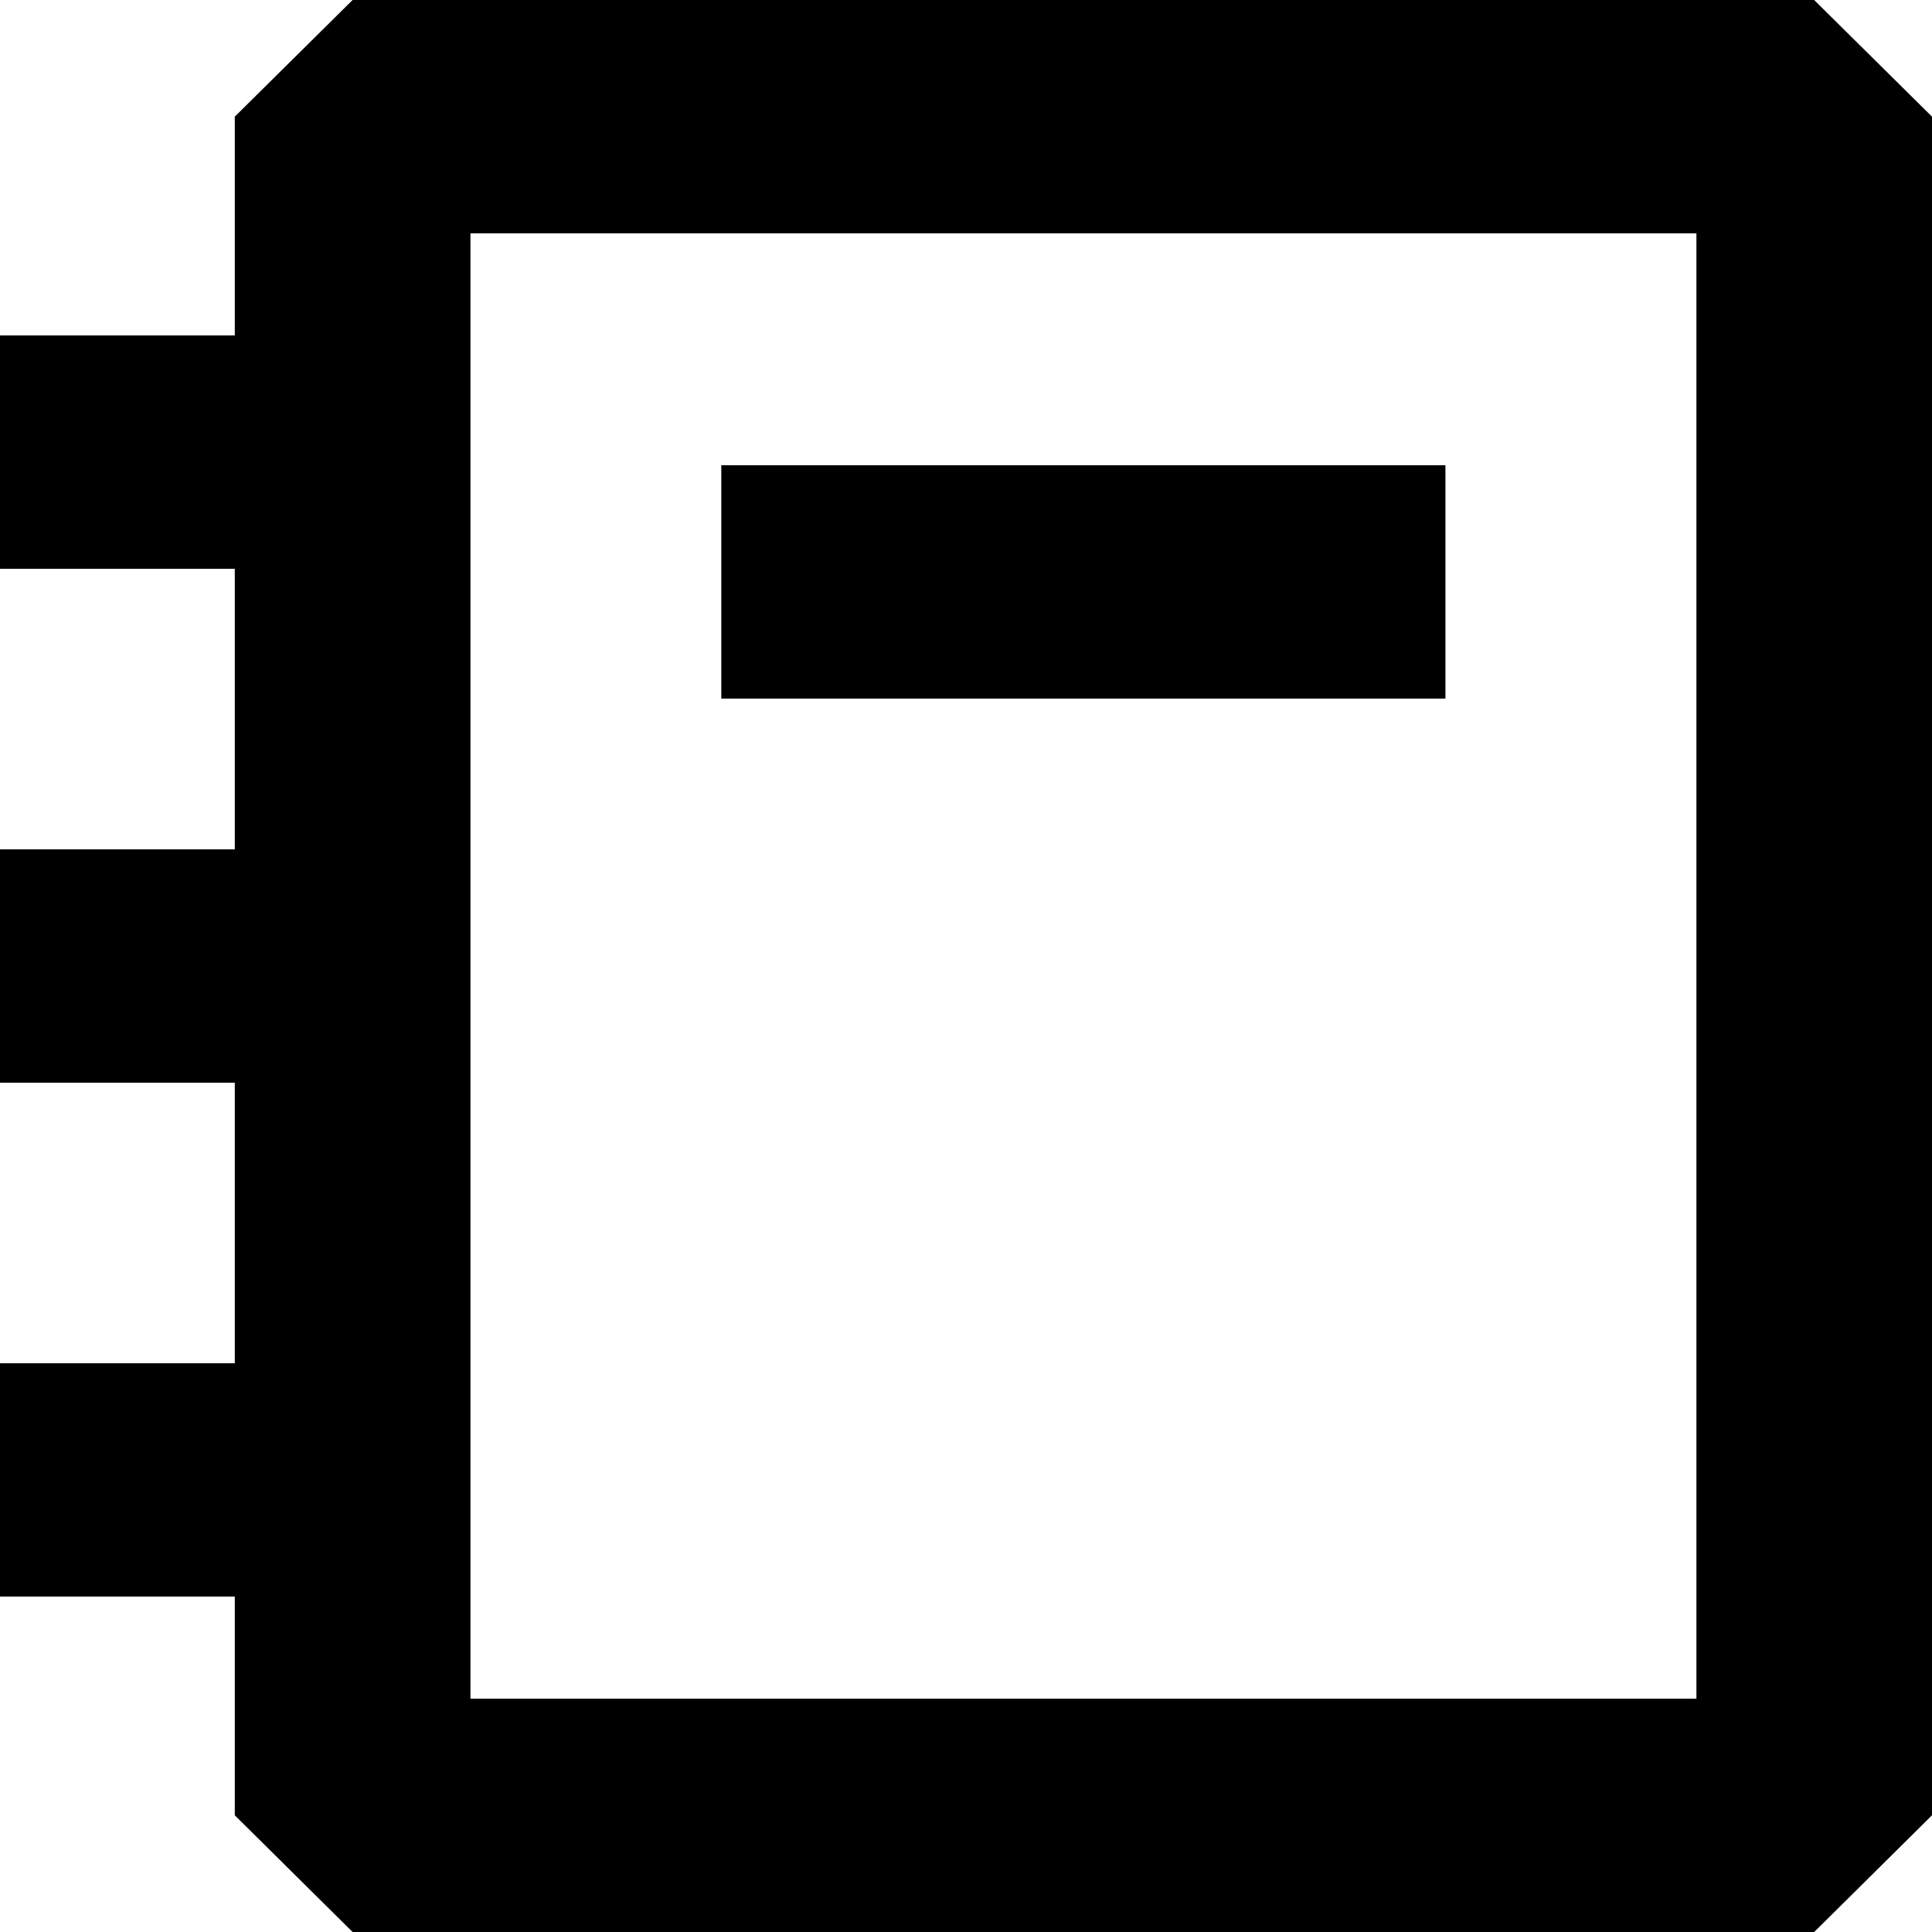
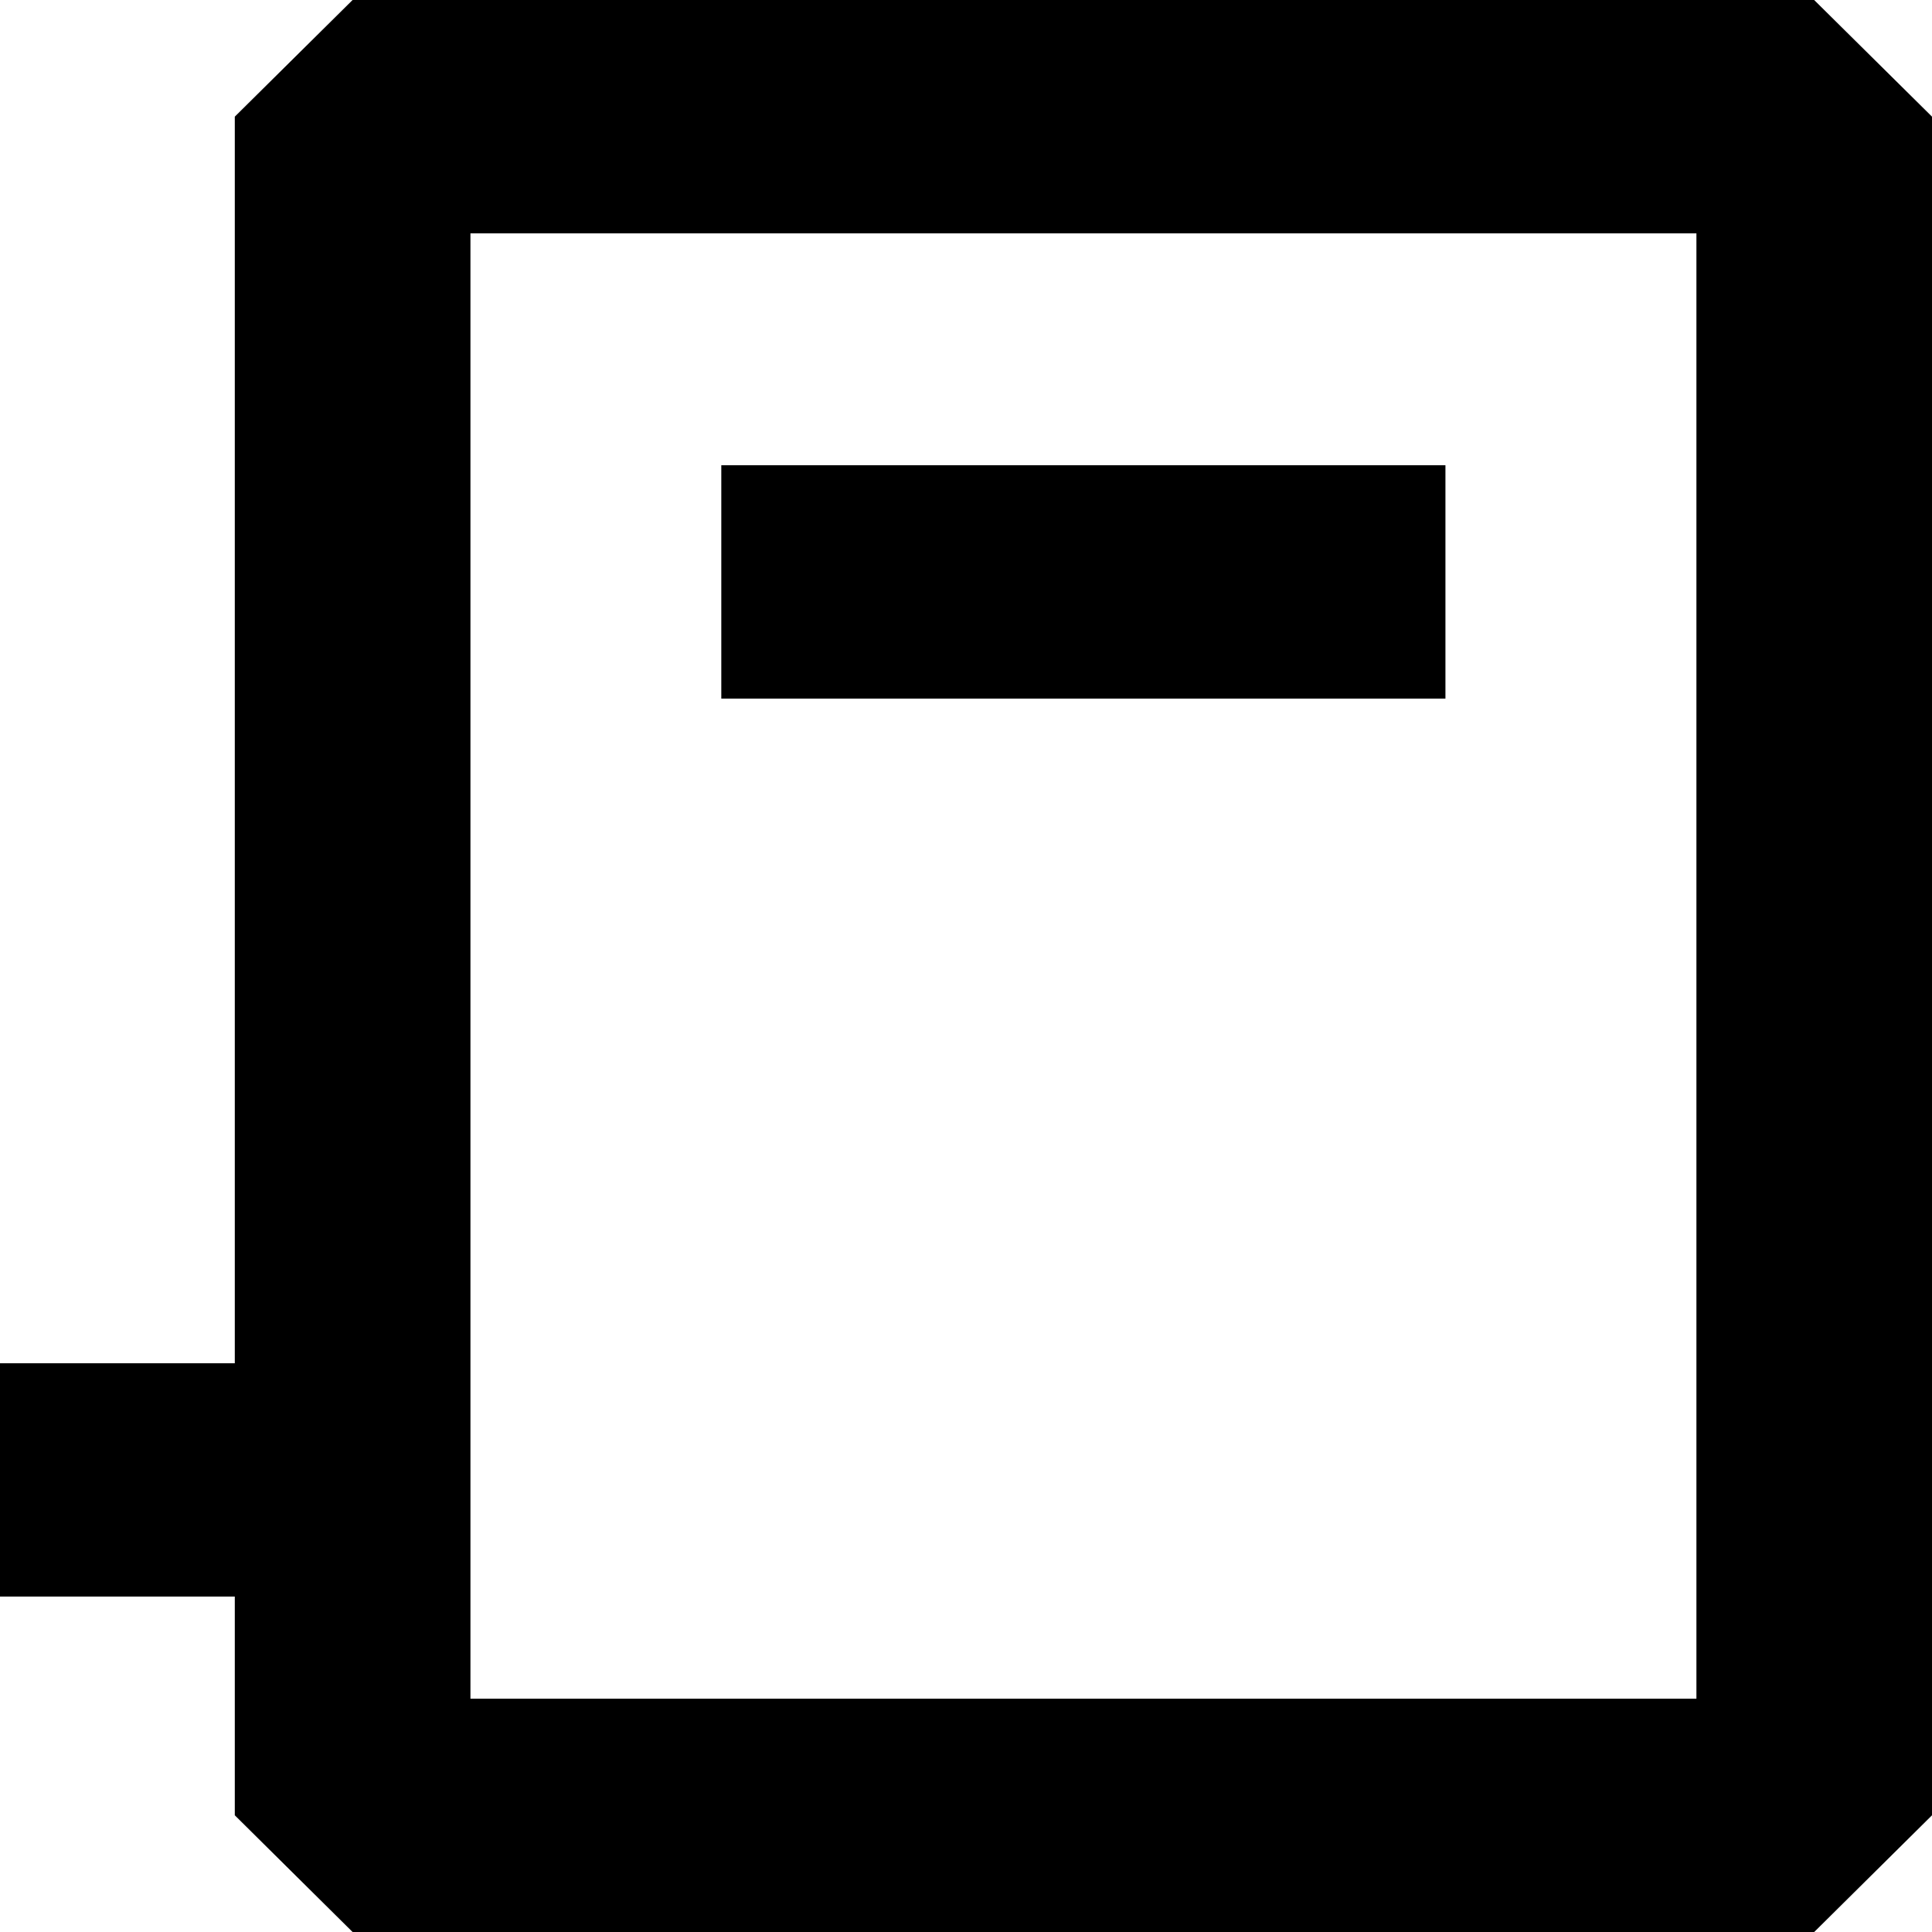
<svg xmlns="http://www.w3.org/2000/svg" version="1.1" id="레이어_1" x="0px" y="0px" width="32px" height="32px" viewBox="0 0 32 32" enable-background="new 0 0 32 32" xml:space="preserve">
  <g>
    <path d="M30.049,32H5.84l-1.951-1.933V1.932L5.84,0h24.208L32,1.932v28.135L30.049,32z M7.792,28.136h20.306V3.865H7.792V28.136z" />
    <g>
-       <rect y="5.556" width="7.293" height="3.865" />
-       <rect y="14.068" width="7.293" height="3.865" />
      <rect y="22.58" width="7.293" height="3.864" />
    </g>
    <rect x="11.947" y="7.706" width="11.994" height="3.865" />
  </g>
</svg>